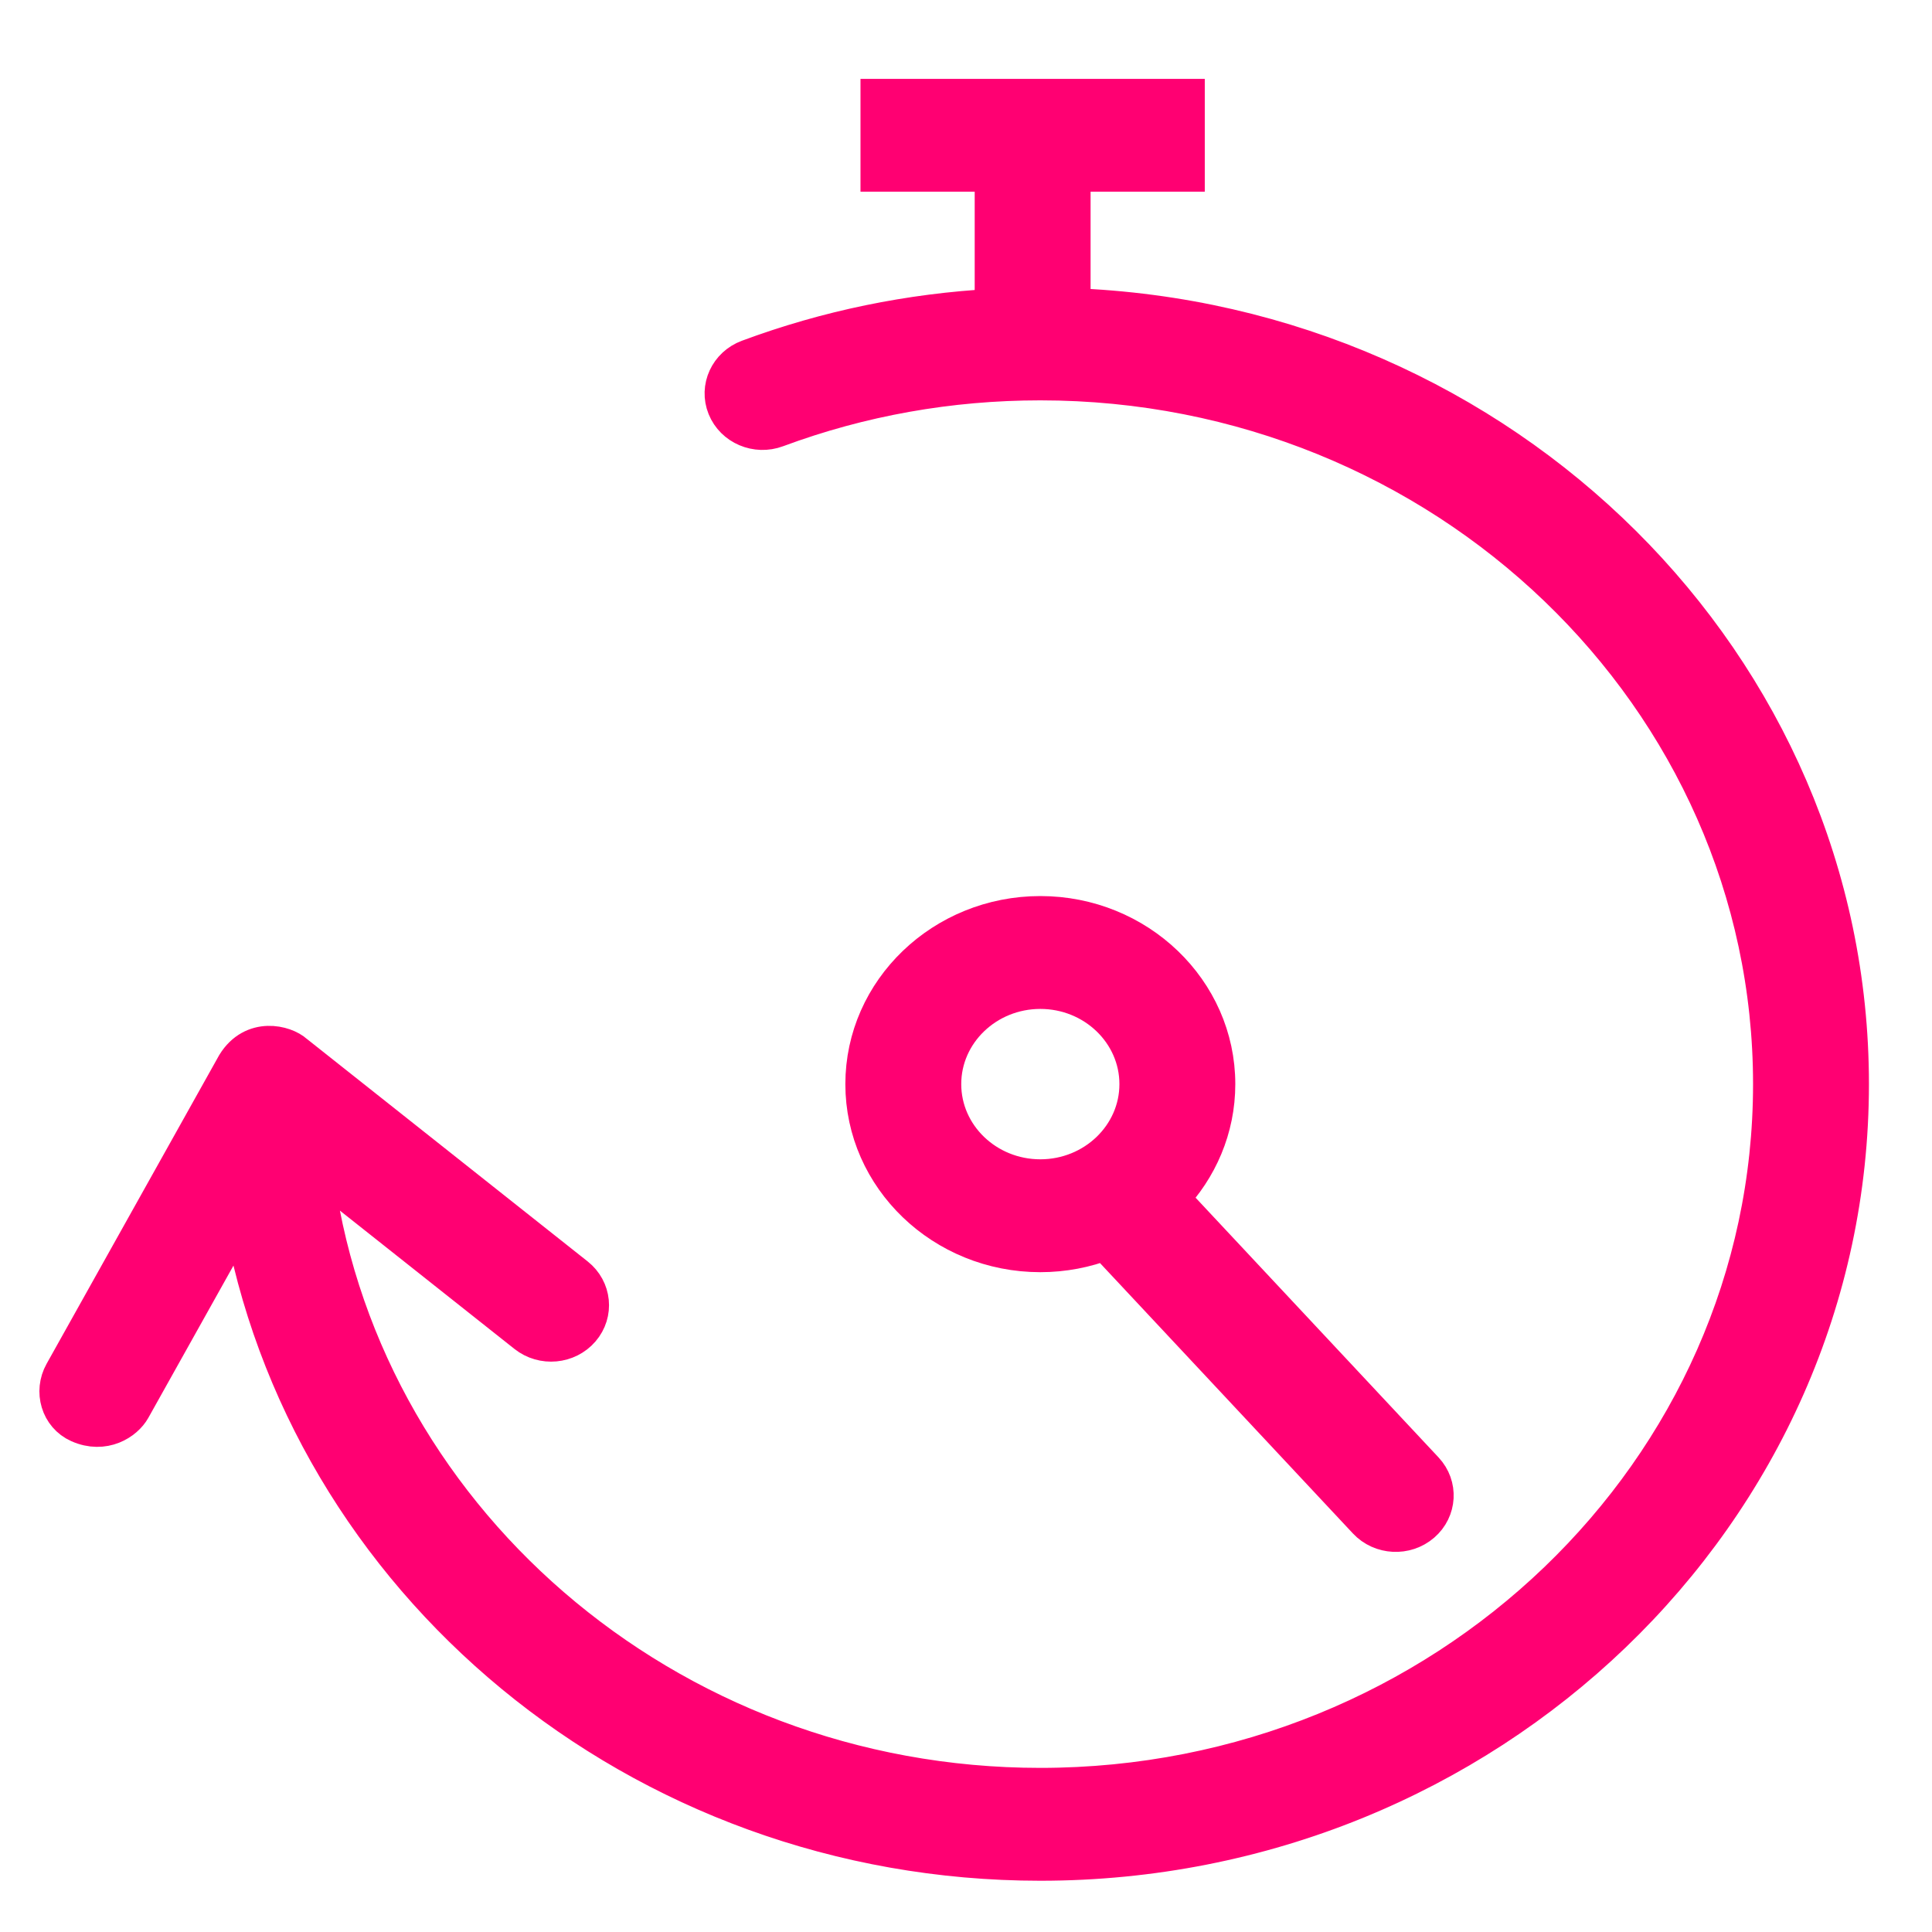
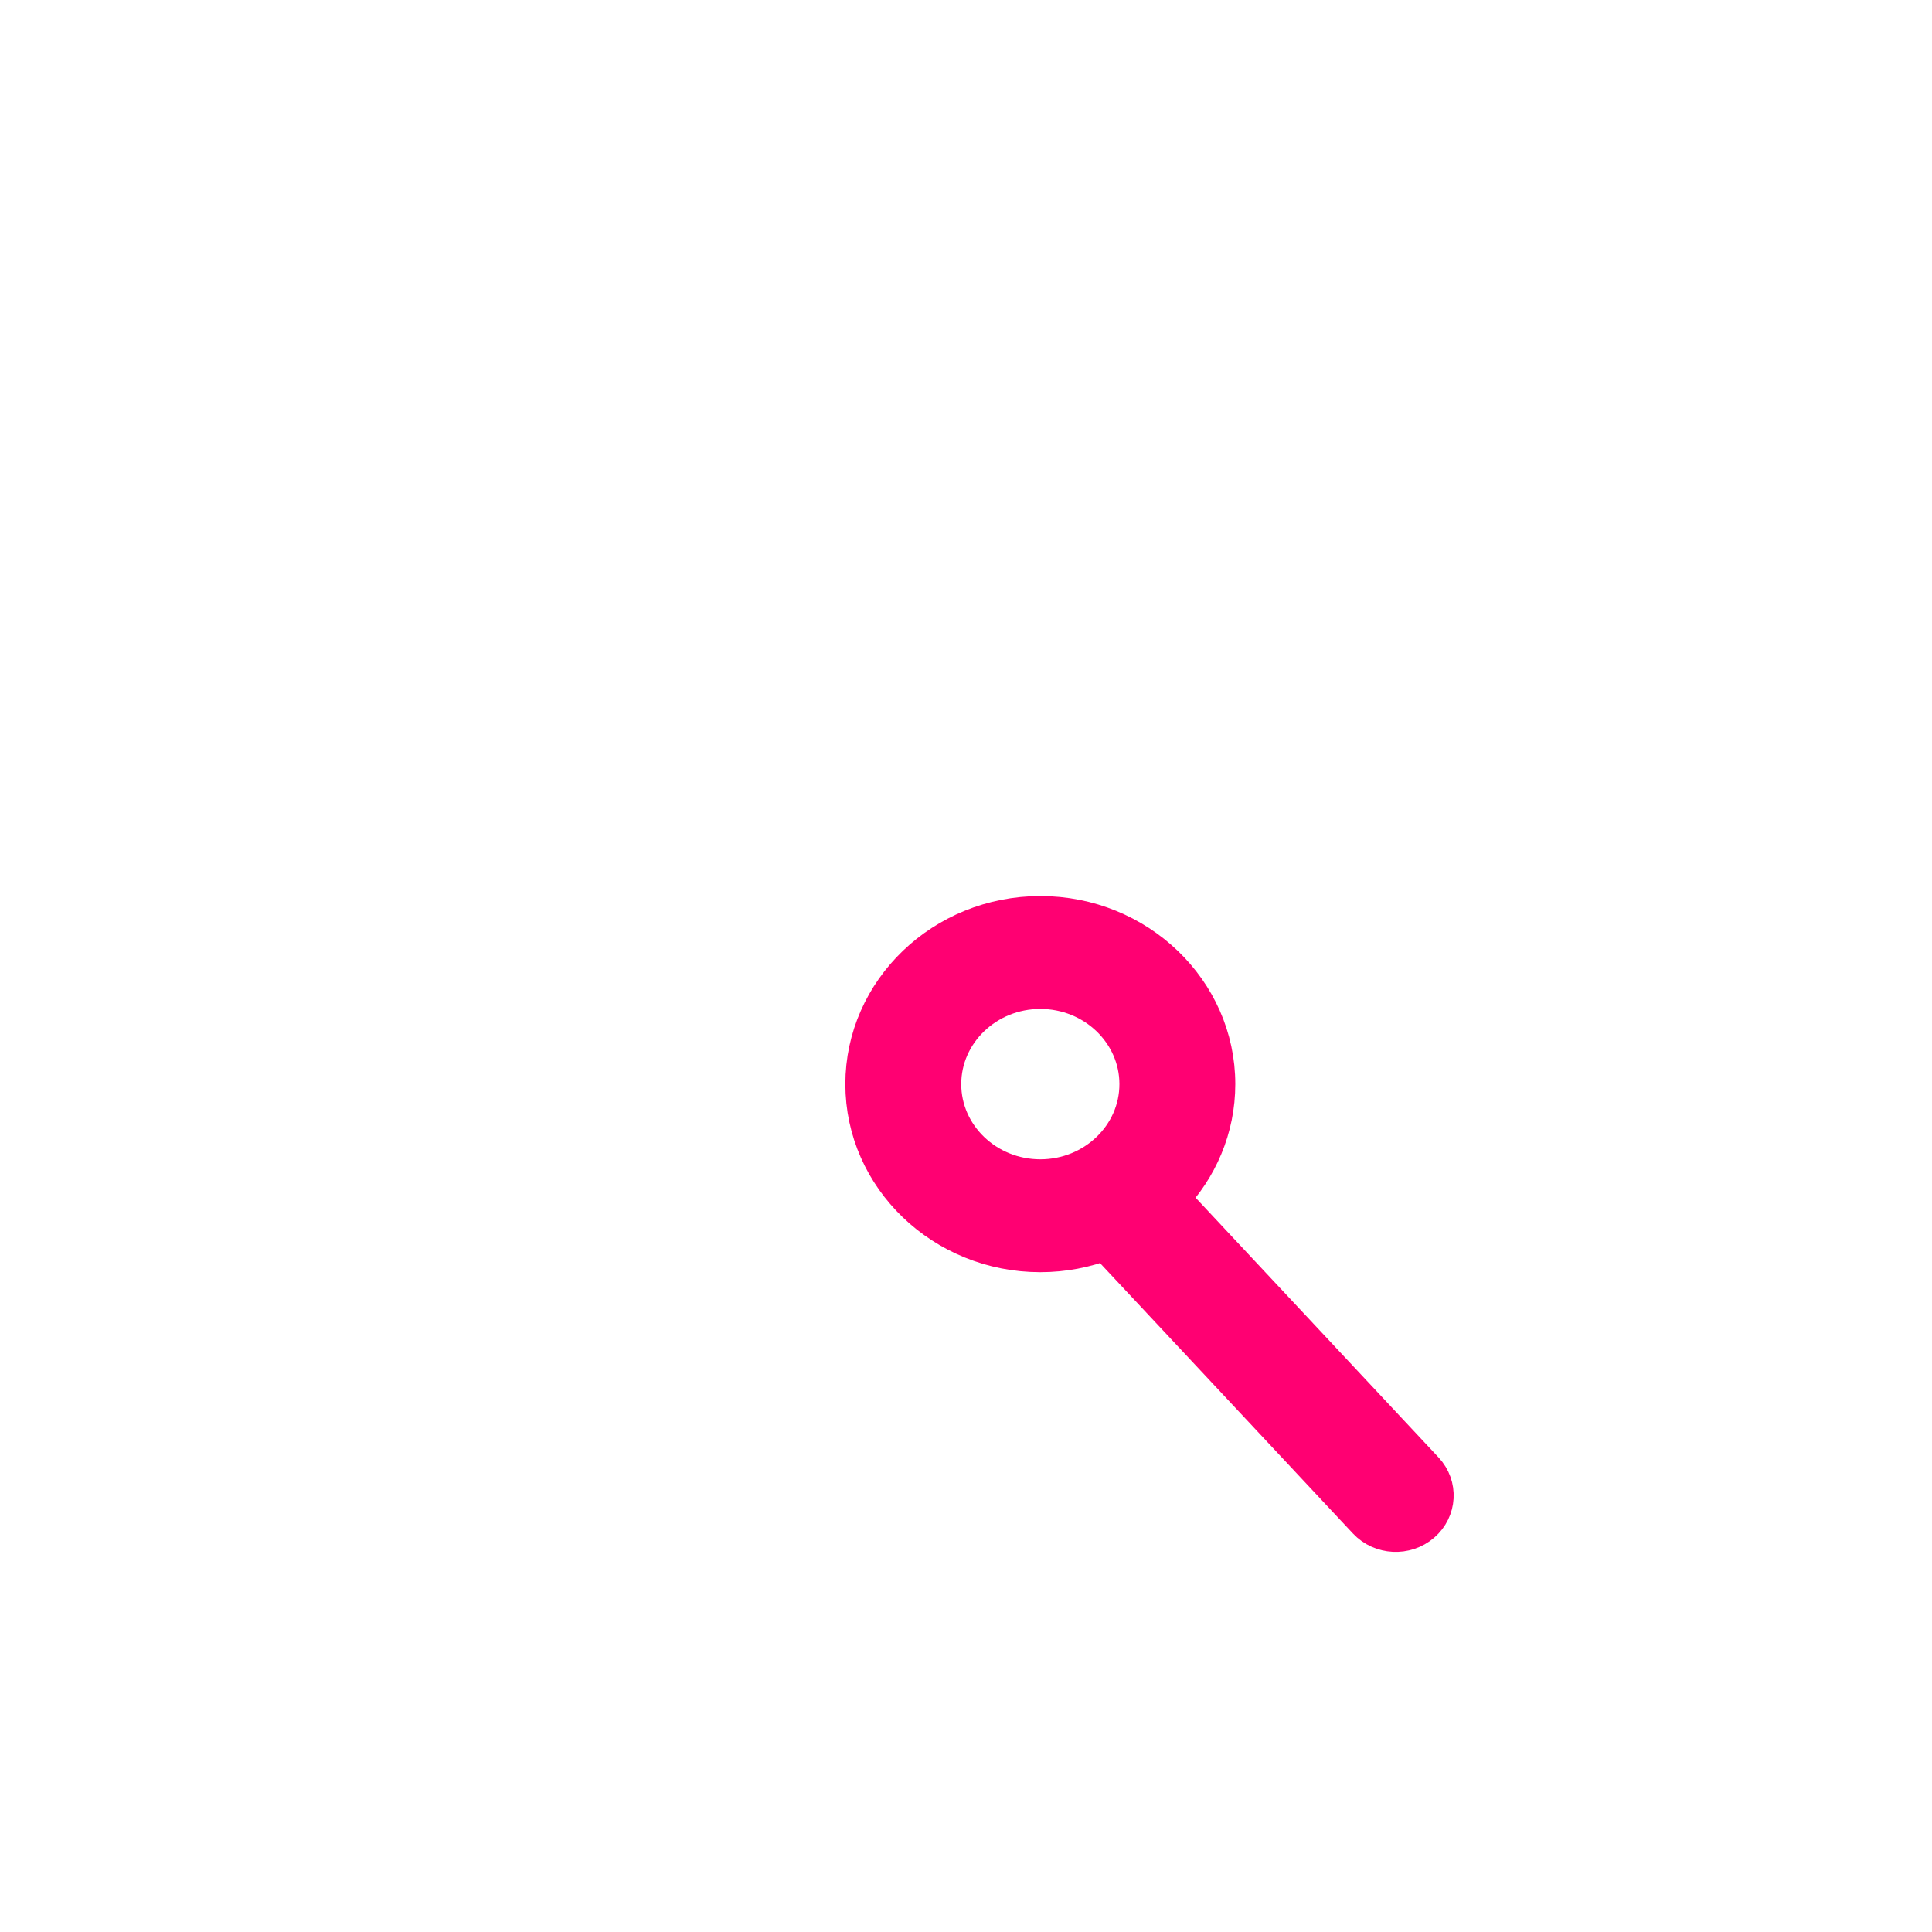
<svg xmlns="http://www.w3.org/2000/svg" width="490" height="490" xml:space="preserve">
  <g>
    <title>Layer 1</title>
    <g stroke="null" stroke-width="10" id="svg_1">
-       <path stroke="#ff0072" fill="#ff0072" id="svg_2" d="m271.596,78.069l0,-34.444l28.964,0l0,-18.625l-77.32,0l0,18.625l28.964,0l0,34.613c-21.423,1.148 -42.331,5.453 -62.304,12.872c-4.994,1.855 -7.476,7.248 -5.543,12.045c1.937,4.801 7.551,7.193 12.541,5.324c21.332,-7.92 43.859,-11.94 66.953,-11.94c102.43,0 185.763,80.039 185.763,178.421c0,98.377 -83.334,178.415 -185.763,178.415c-95.309,0 -174.071,-69.305 -184.559,-158.198l54.304,43.037c4.129,3.273 10.241,2.71 13.649,-1.26c3.409,-3.966 2.822,-9.835 -1.311,-13.109l-71.308,-56.512c-2.5,-2.296 -10.311,-4.356 -14.709,2.779l-43.741,78.23c-2.533,4.533 -0.905,10.448 3.953,12.609c6.192,2.754 11.381,-0.669 13.128,-3.797l28.139,-50.325c15.908,93.546 100.63,165.171 202.454,165.171c113.121,0 205.155,-88.392 205.155,-197.04c0.001,-106.157 -87.865,-192.964 -197.41,-196.891z" />
      <path stroke="#ff0072" fill="#ff0072" id="svg_3" d="m263.851,232.262c-24.509,0 -44.45,19.153 -44.45,42.698c0,23.54 19.941,42.693 44.45,42.693c5.856,0 11.447,-1.104 16.572,-3.09l66.359,70.943c3.574,3.823 9.695,4.147 13.691,0.701c3.982,-3.434 4.308,-9.322 0.729,-13.151l-64.699,-69.167c7.317,-7.613 11.797,-17.776 11.797,-28.928c0,-23.546 -19.941,-42.699 -44.45,-42.699zm0,66.765c-13.819,0 -25.058,-10.795 -25.058,-24.068c0,-13.273 11.239,-24.072 25.058,-24.072c13.819,0 25.058,10.799 25.058,24.072c0.001,13.273 -11.239,24.068 -25.058,24.068z" />
    </g>
    <g id="svg_4" />
    <g id="svg_5" />
    <g id="svg_6" />
    <g id="svg_7" />
    <g id="svg_8" />
    <g id="svg_9" />
    <g id="svg_10" />
    <g id="svg_11" />
    <g id="svg_12" />
    <g id="svg_13" />
    <g id="svg_14" />
    <g id="svg_15" />
    <g id="svg_16" />
    <g id="svg_17" />
    <g id="svg_18" />
  </g>
</svg>